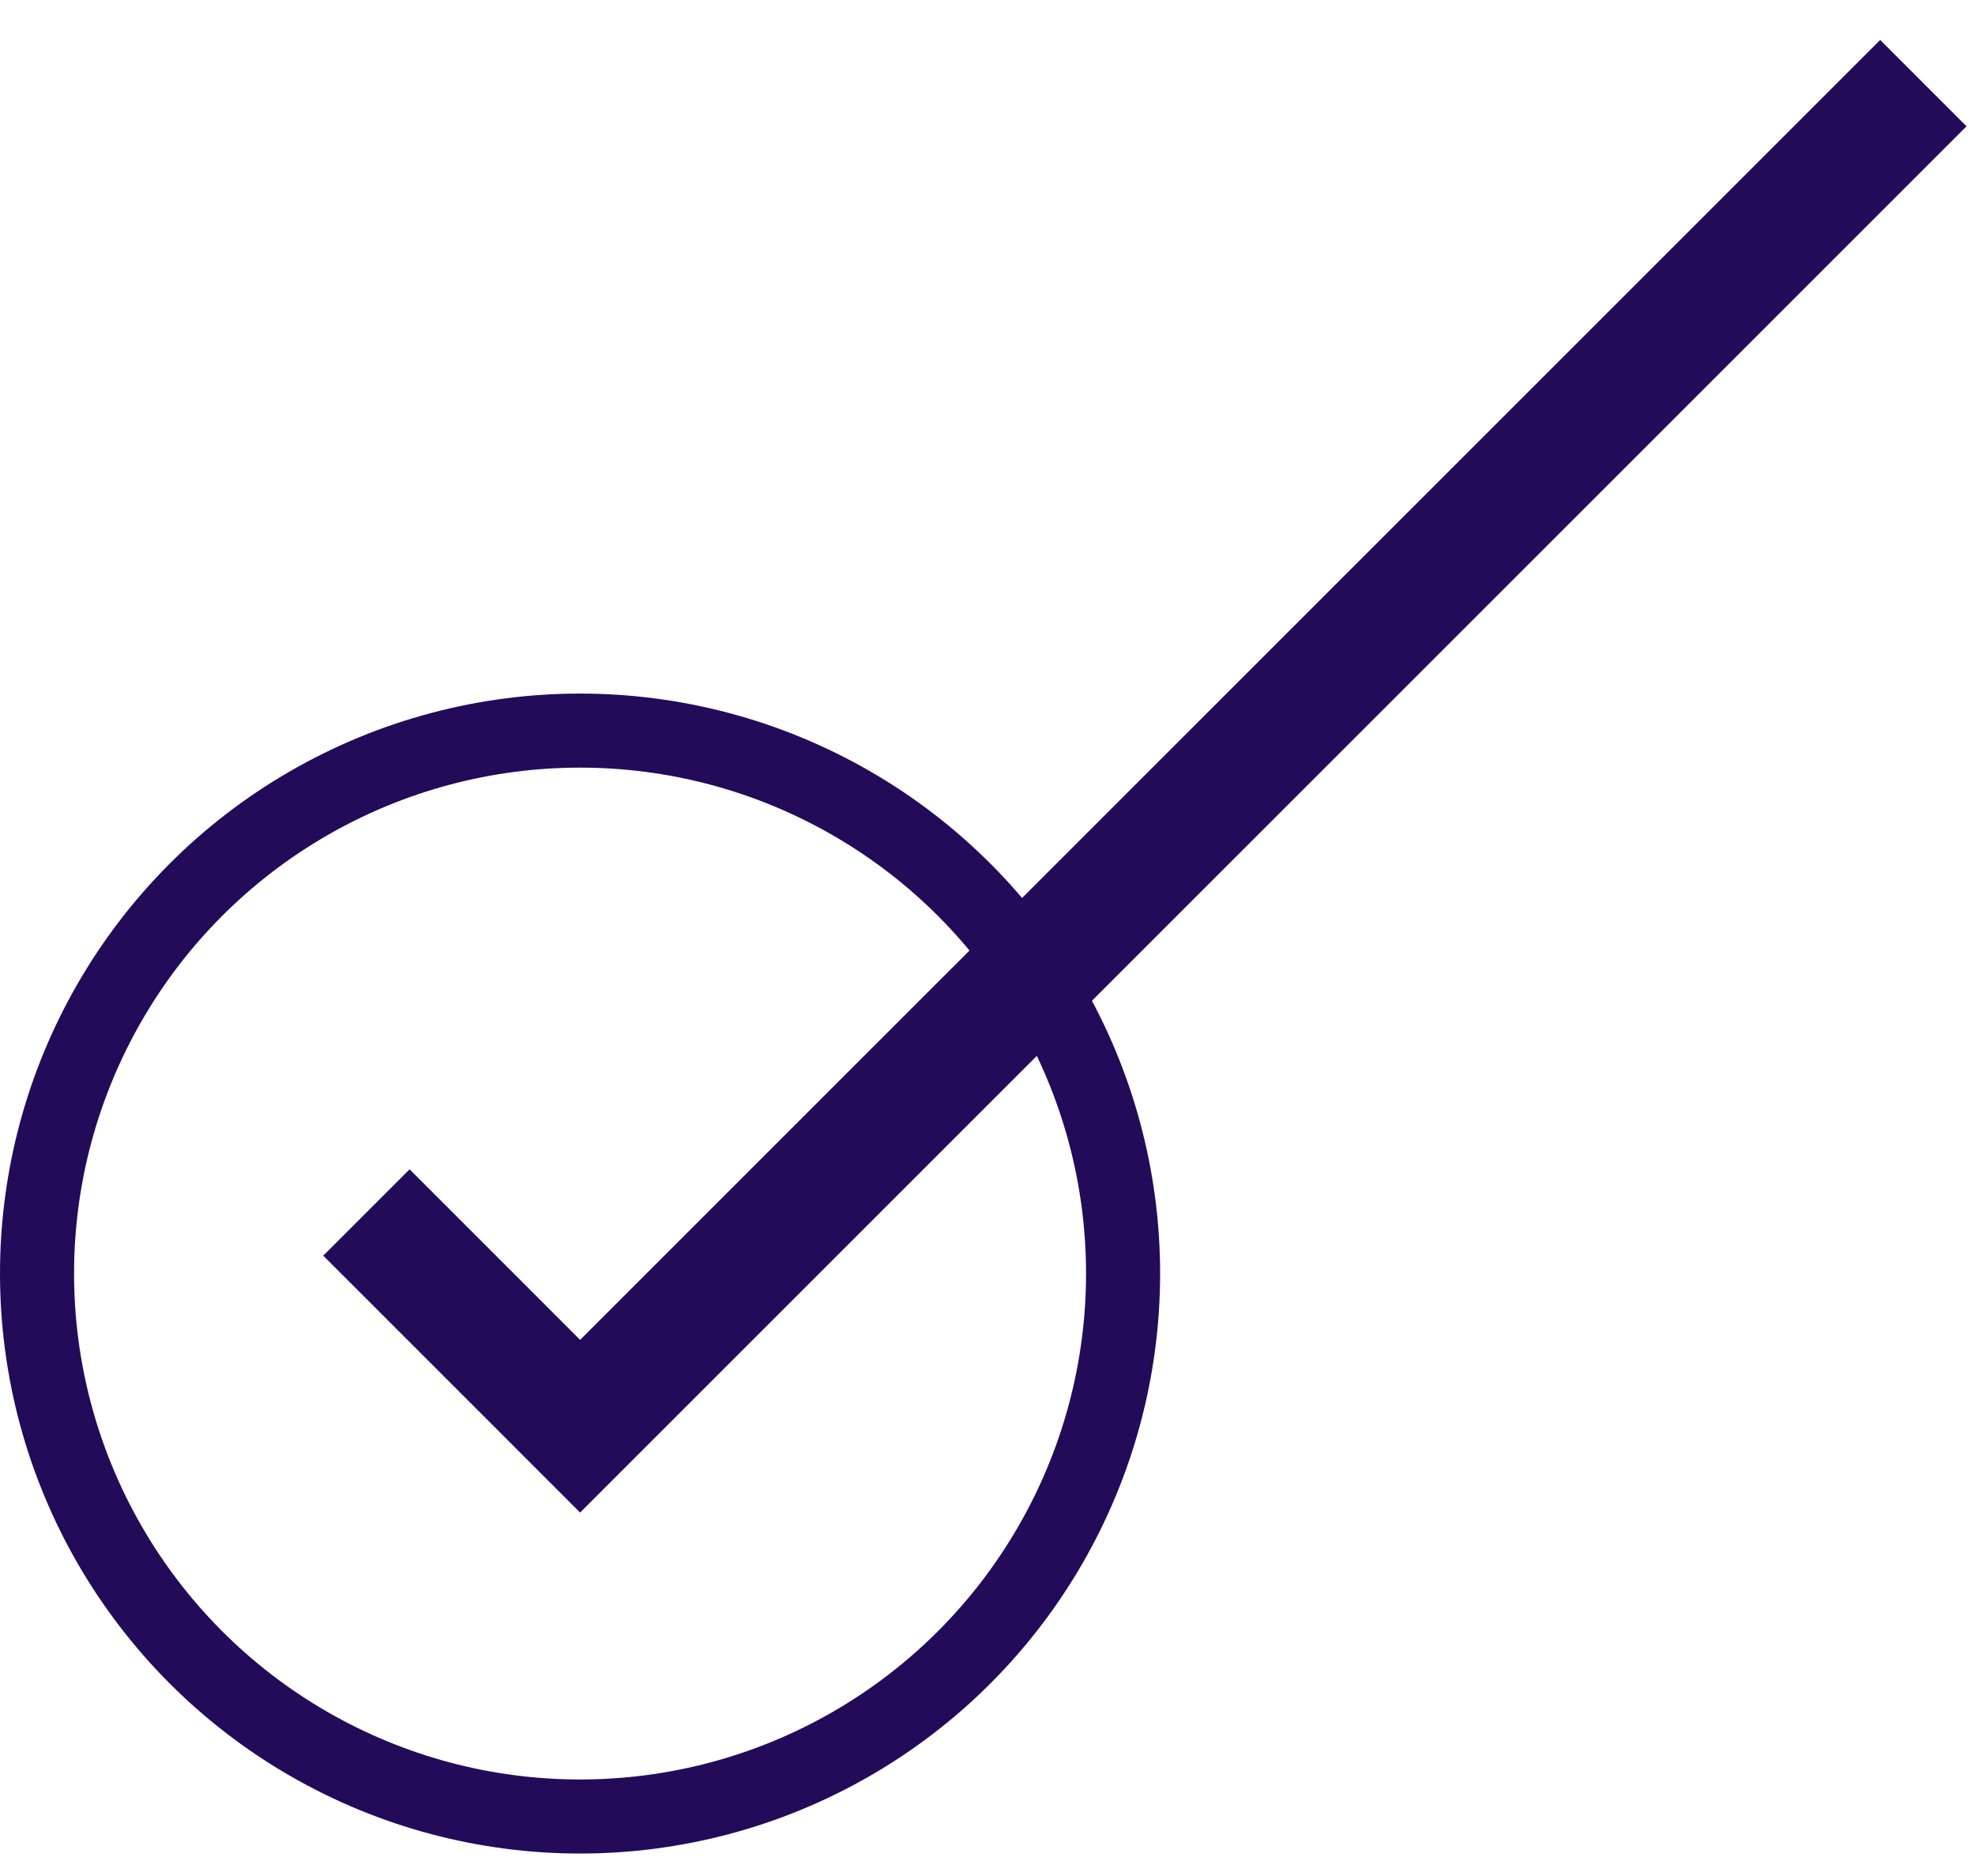
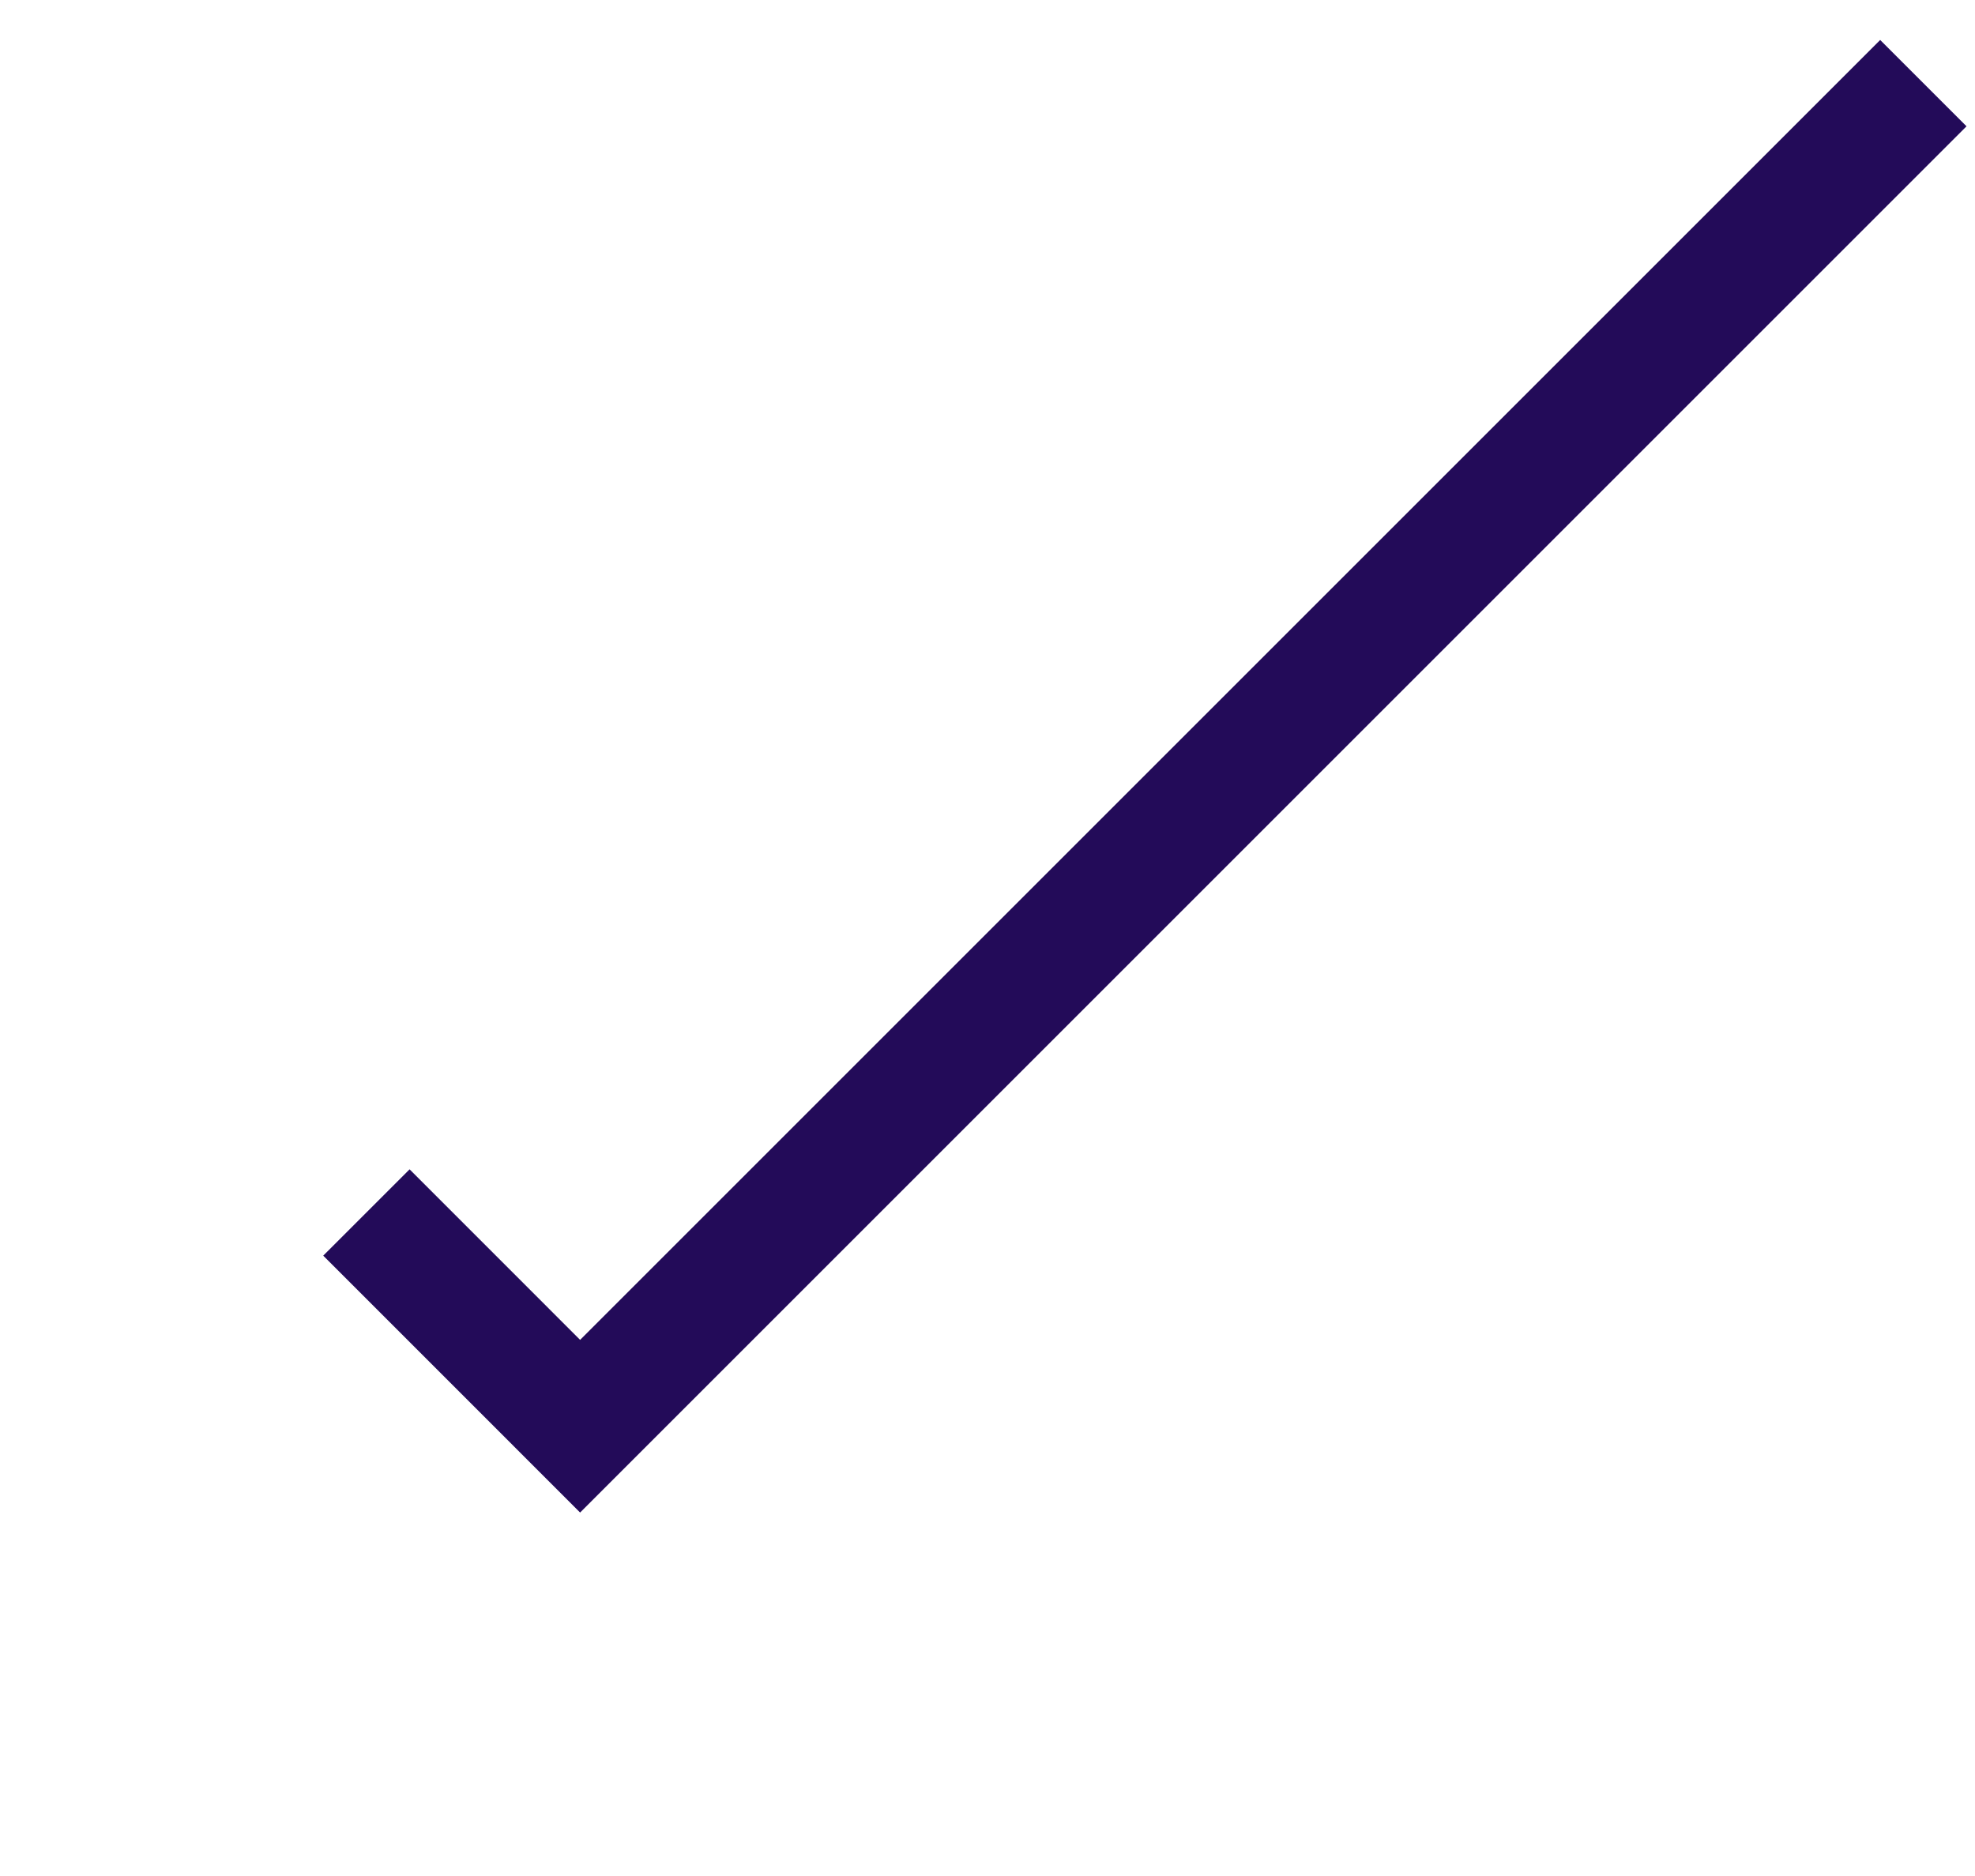
<svg xmlns="http://www.w3.org/2000/svg" width="40" height="38" viewBox="0 0 40 38" fill="none">
-   <circle cx="11.748" cy="25.797" r="10.998" stroke="#230B59" stroke-width="1.5" />
  <path d="M7.421 24.56L11.749 28.889L38.954 1.684" stroke="#230B59" stroke-width="2.473" />
</svg>